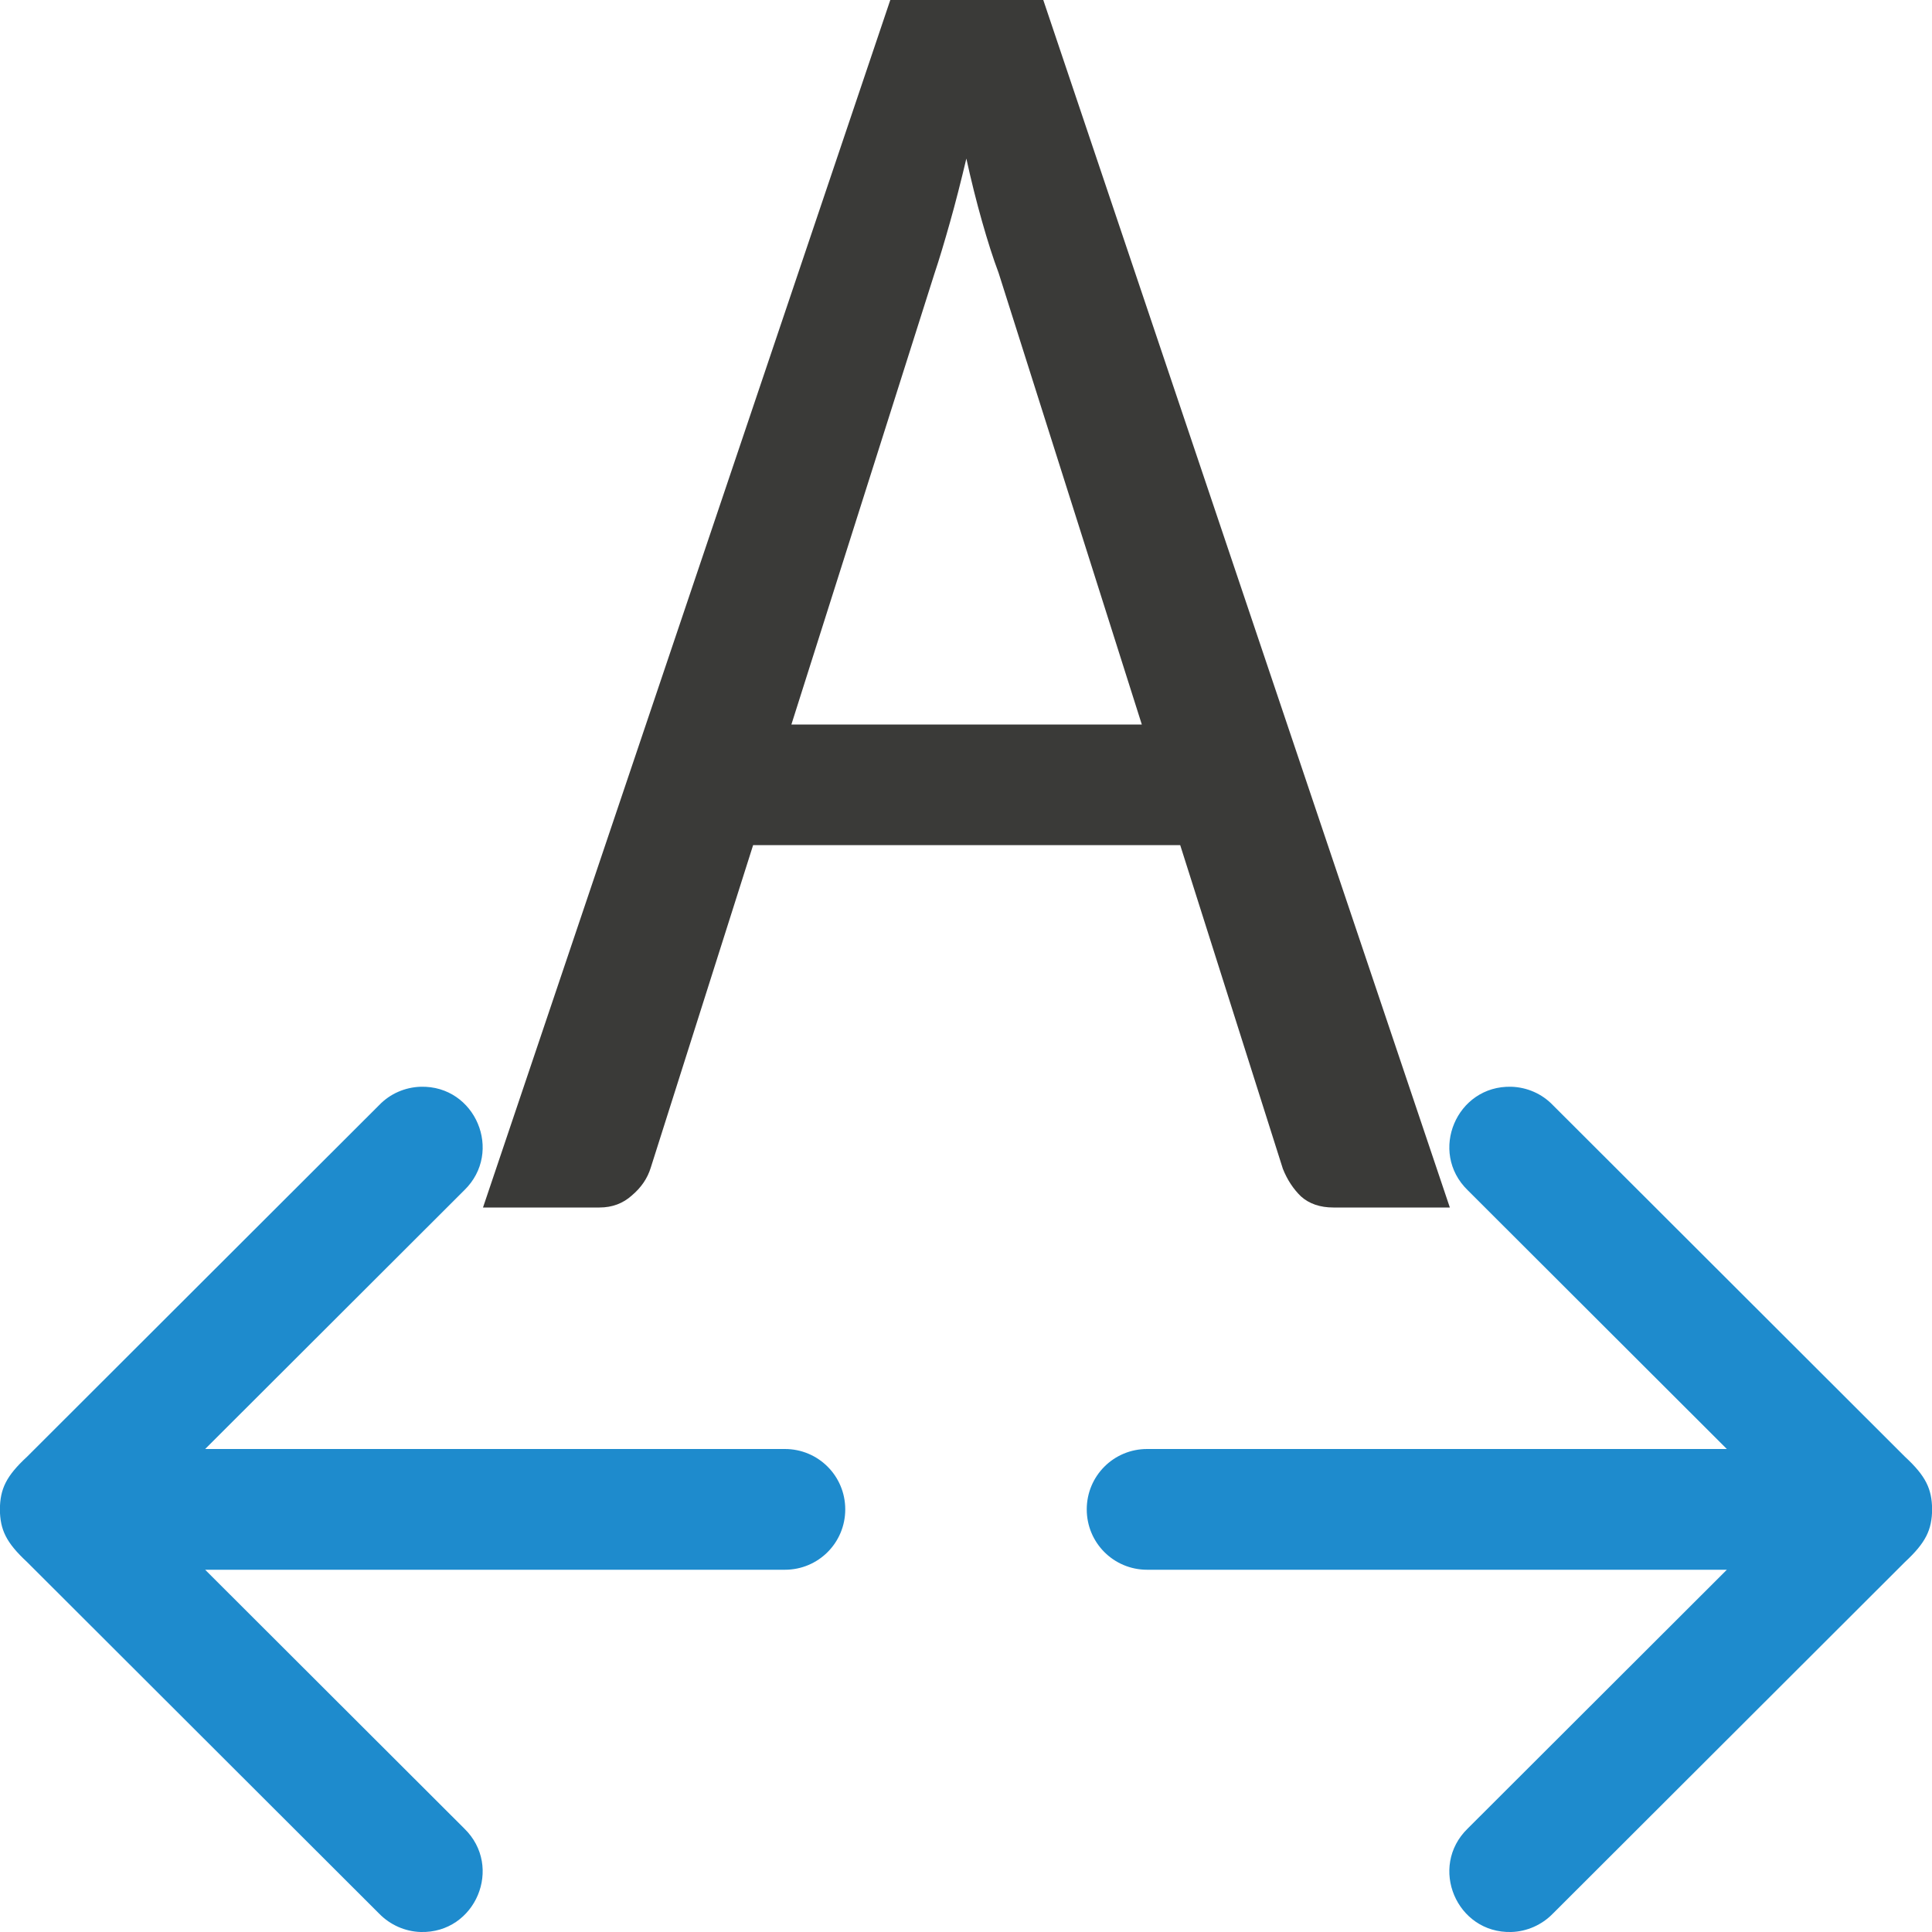
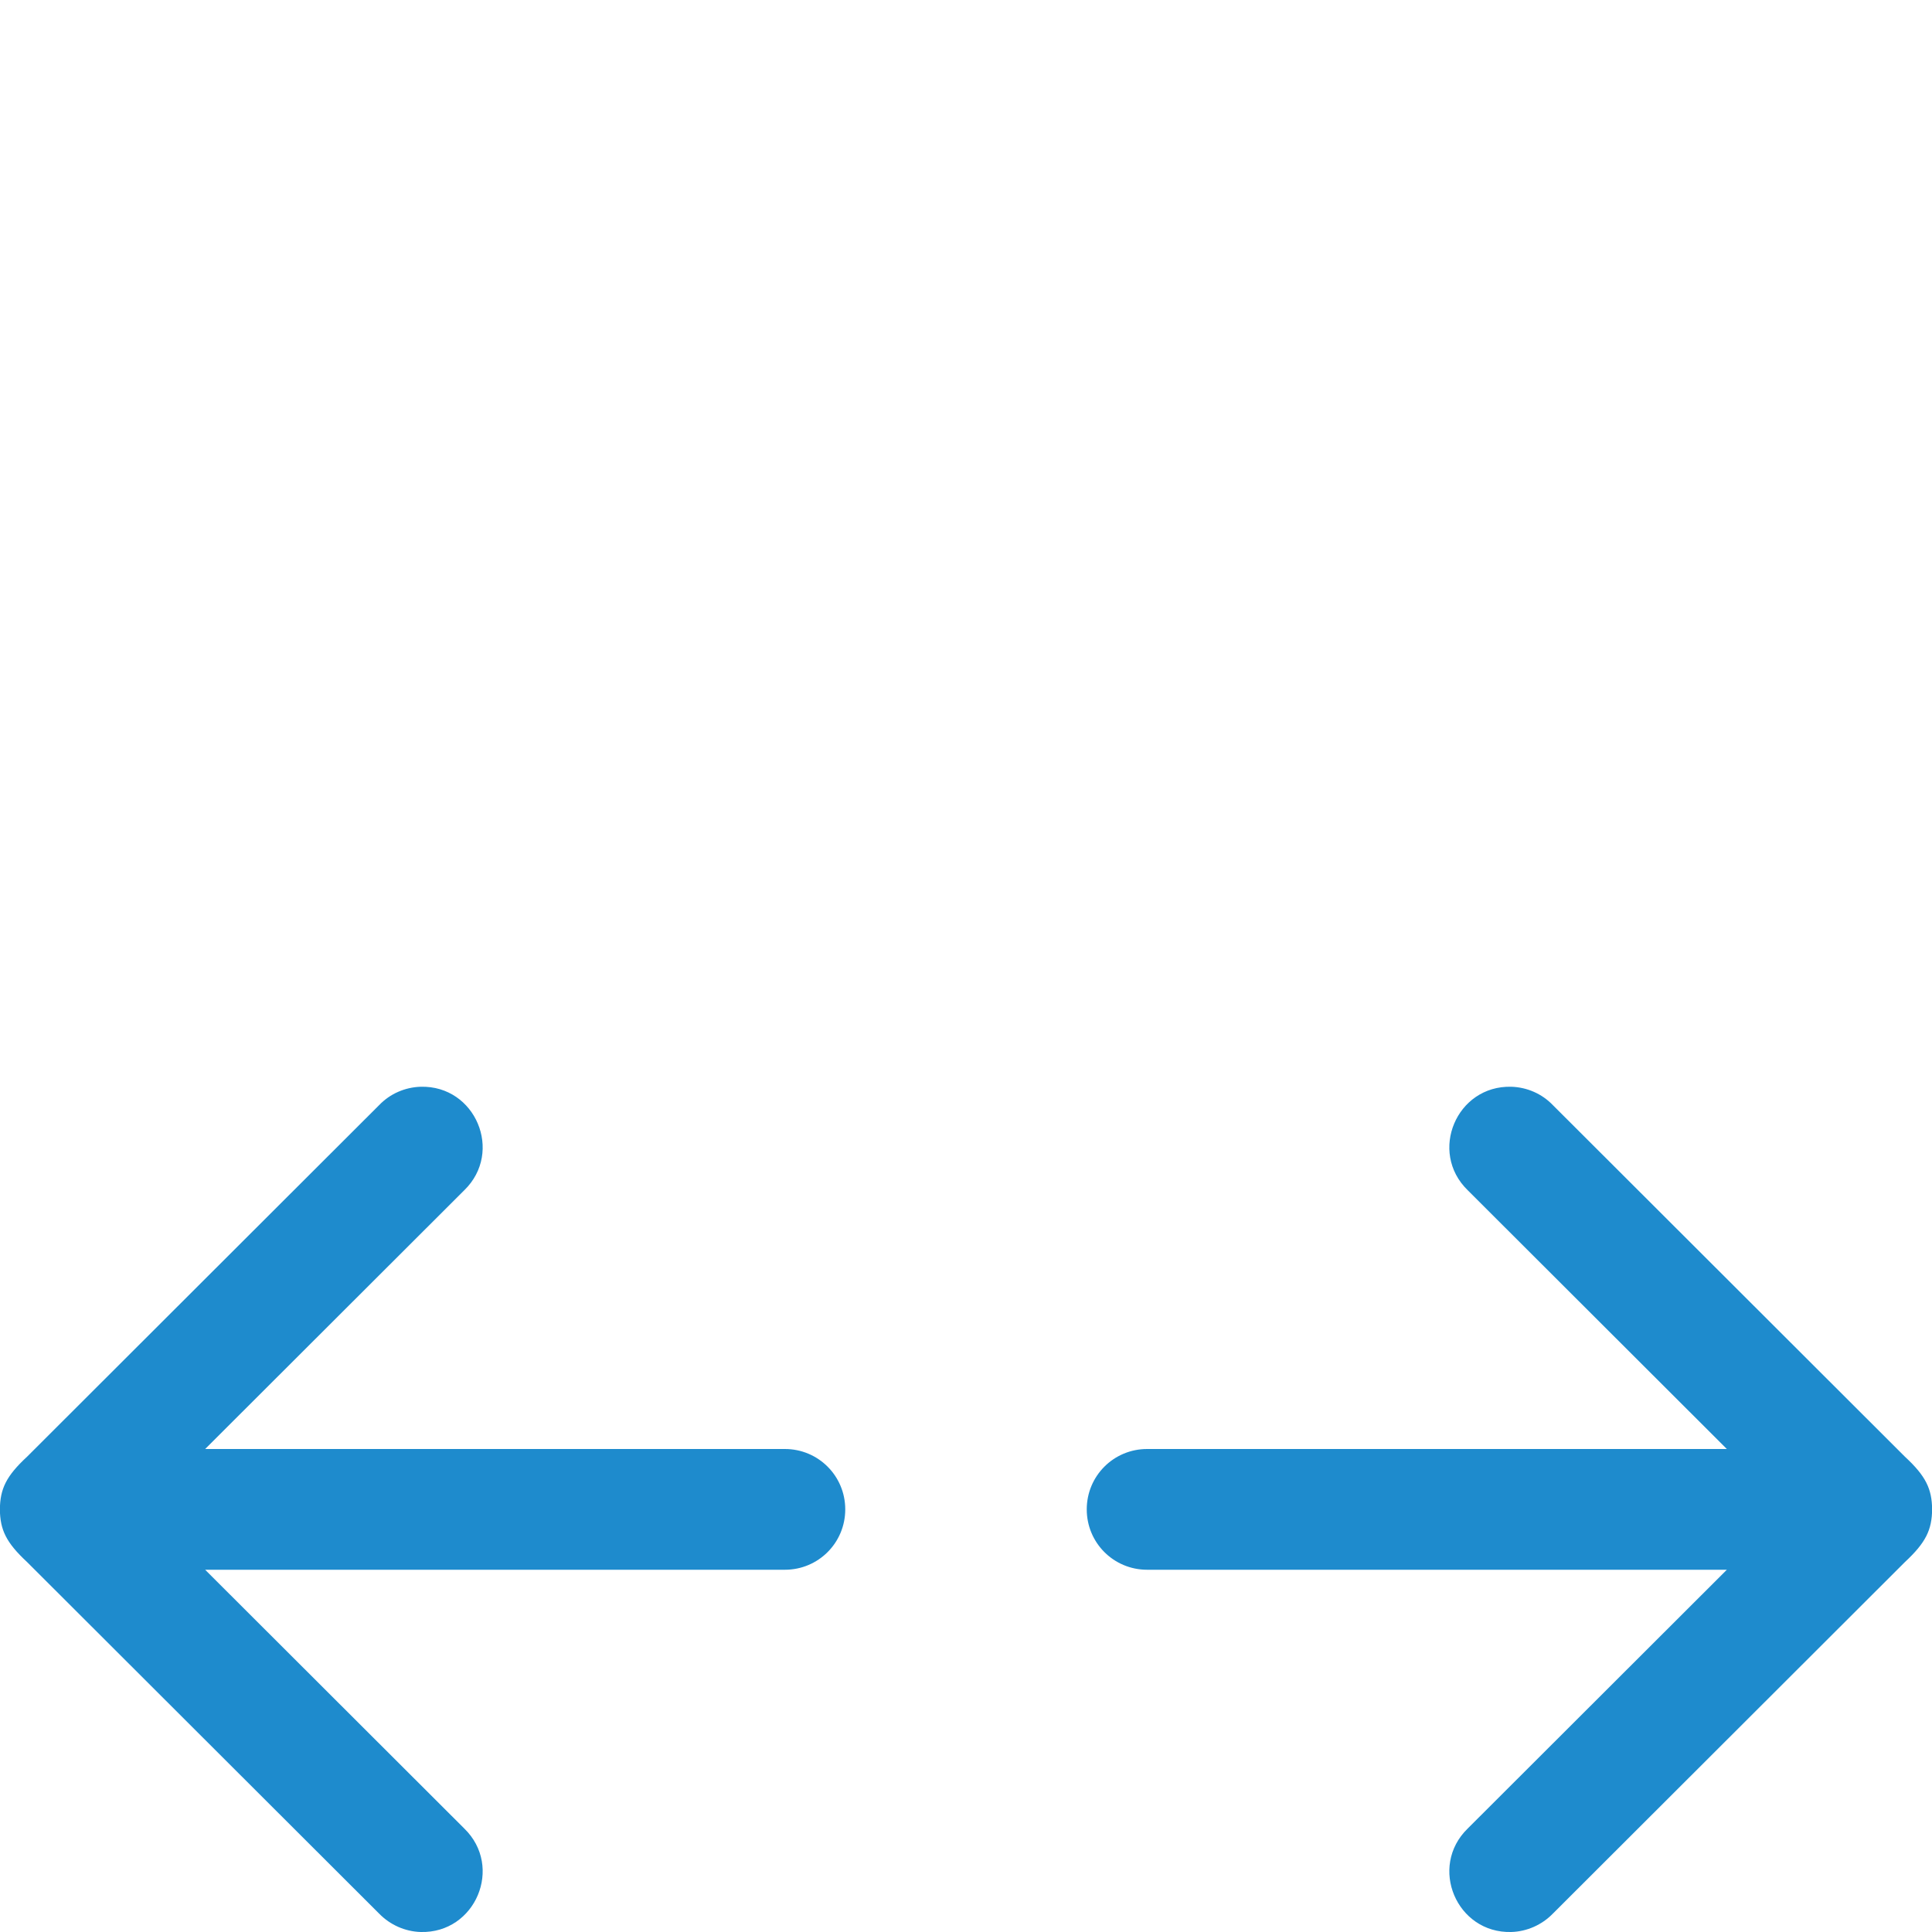
<svg xmlns="http://www.w3.org/2000/svg" viewBox="0 0 16 16">
- /&amp;gt;<path d="m7.373 0-3.373 10h.965c.105 0 .195-.034.268-.1.078-.066.129-.142.156-.229l.848-2.672h3.537l.85 2.68c.036.091.087.168.15.229.068.061.158.092.268.092h.965l-3.367-10zm.629 1.309c.041.188.085.363.131.525.046.162.091.304.137.426l1.186 3.74h-2.902l1.184-3.732c.041-.122.083-.263.129-.426.046-.162.091-.34.137-.533z" fill="#3a3a38" transform="matrix(1 0 0 1 -0 0)" />
-   <g fill="#1e8bcd">
+ /&amp;gt;<g fill="#1e8bcd">
    <path d="m12.516 9c-.454-.012-.687.54-.361.857l2.146 2.143h-4.801c-.277 0-.5.223-.5.5s.223.5.5.5h4.801l-2.146 2.143c-.326.317-.093.869.361.857.13-.004.253-.059.344-.152l2.916-2.912c.173-.161.223-.266.225-.436-.002-.169-.051-.275-.225-.436l-2.916-2.912c-.09-.094-.214-.148-.344-.152z" />
    <path d="m3.484 9c.454-.012.687.54.361.857l-2.146 2.143h4.801c.277 0 .5.223.5.5s-.223.5-.5.5h-4.801l2.146 2.143c.326.317.093.869-.361.857-.13-.004-.253-.059-.344-.152l-2.916-2.912c-.173-.161-.223-.266-.225-.436.002-.169.051-.275.225-.436l2.916-2.912c.09-.094.214-.148.344-.152z" />
  </g>
</svg>